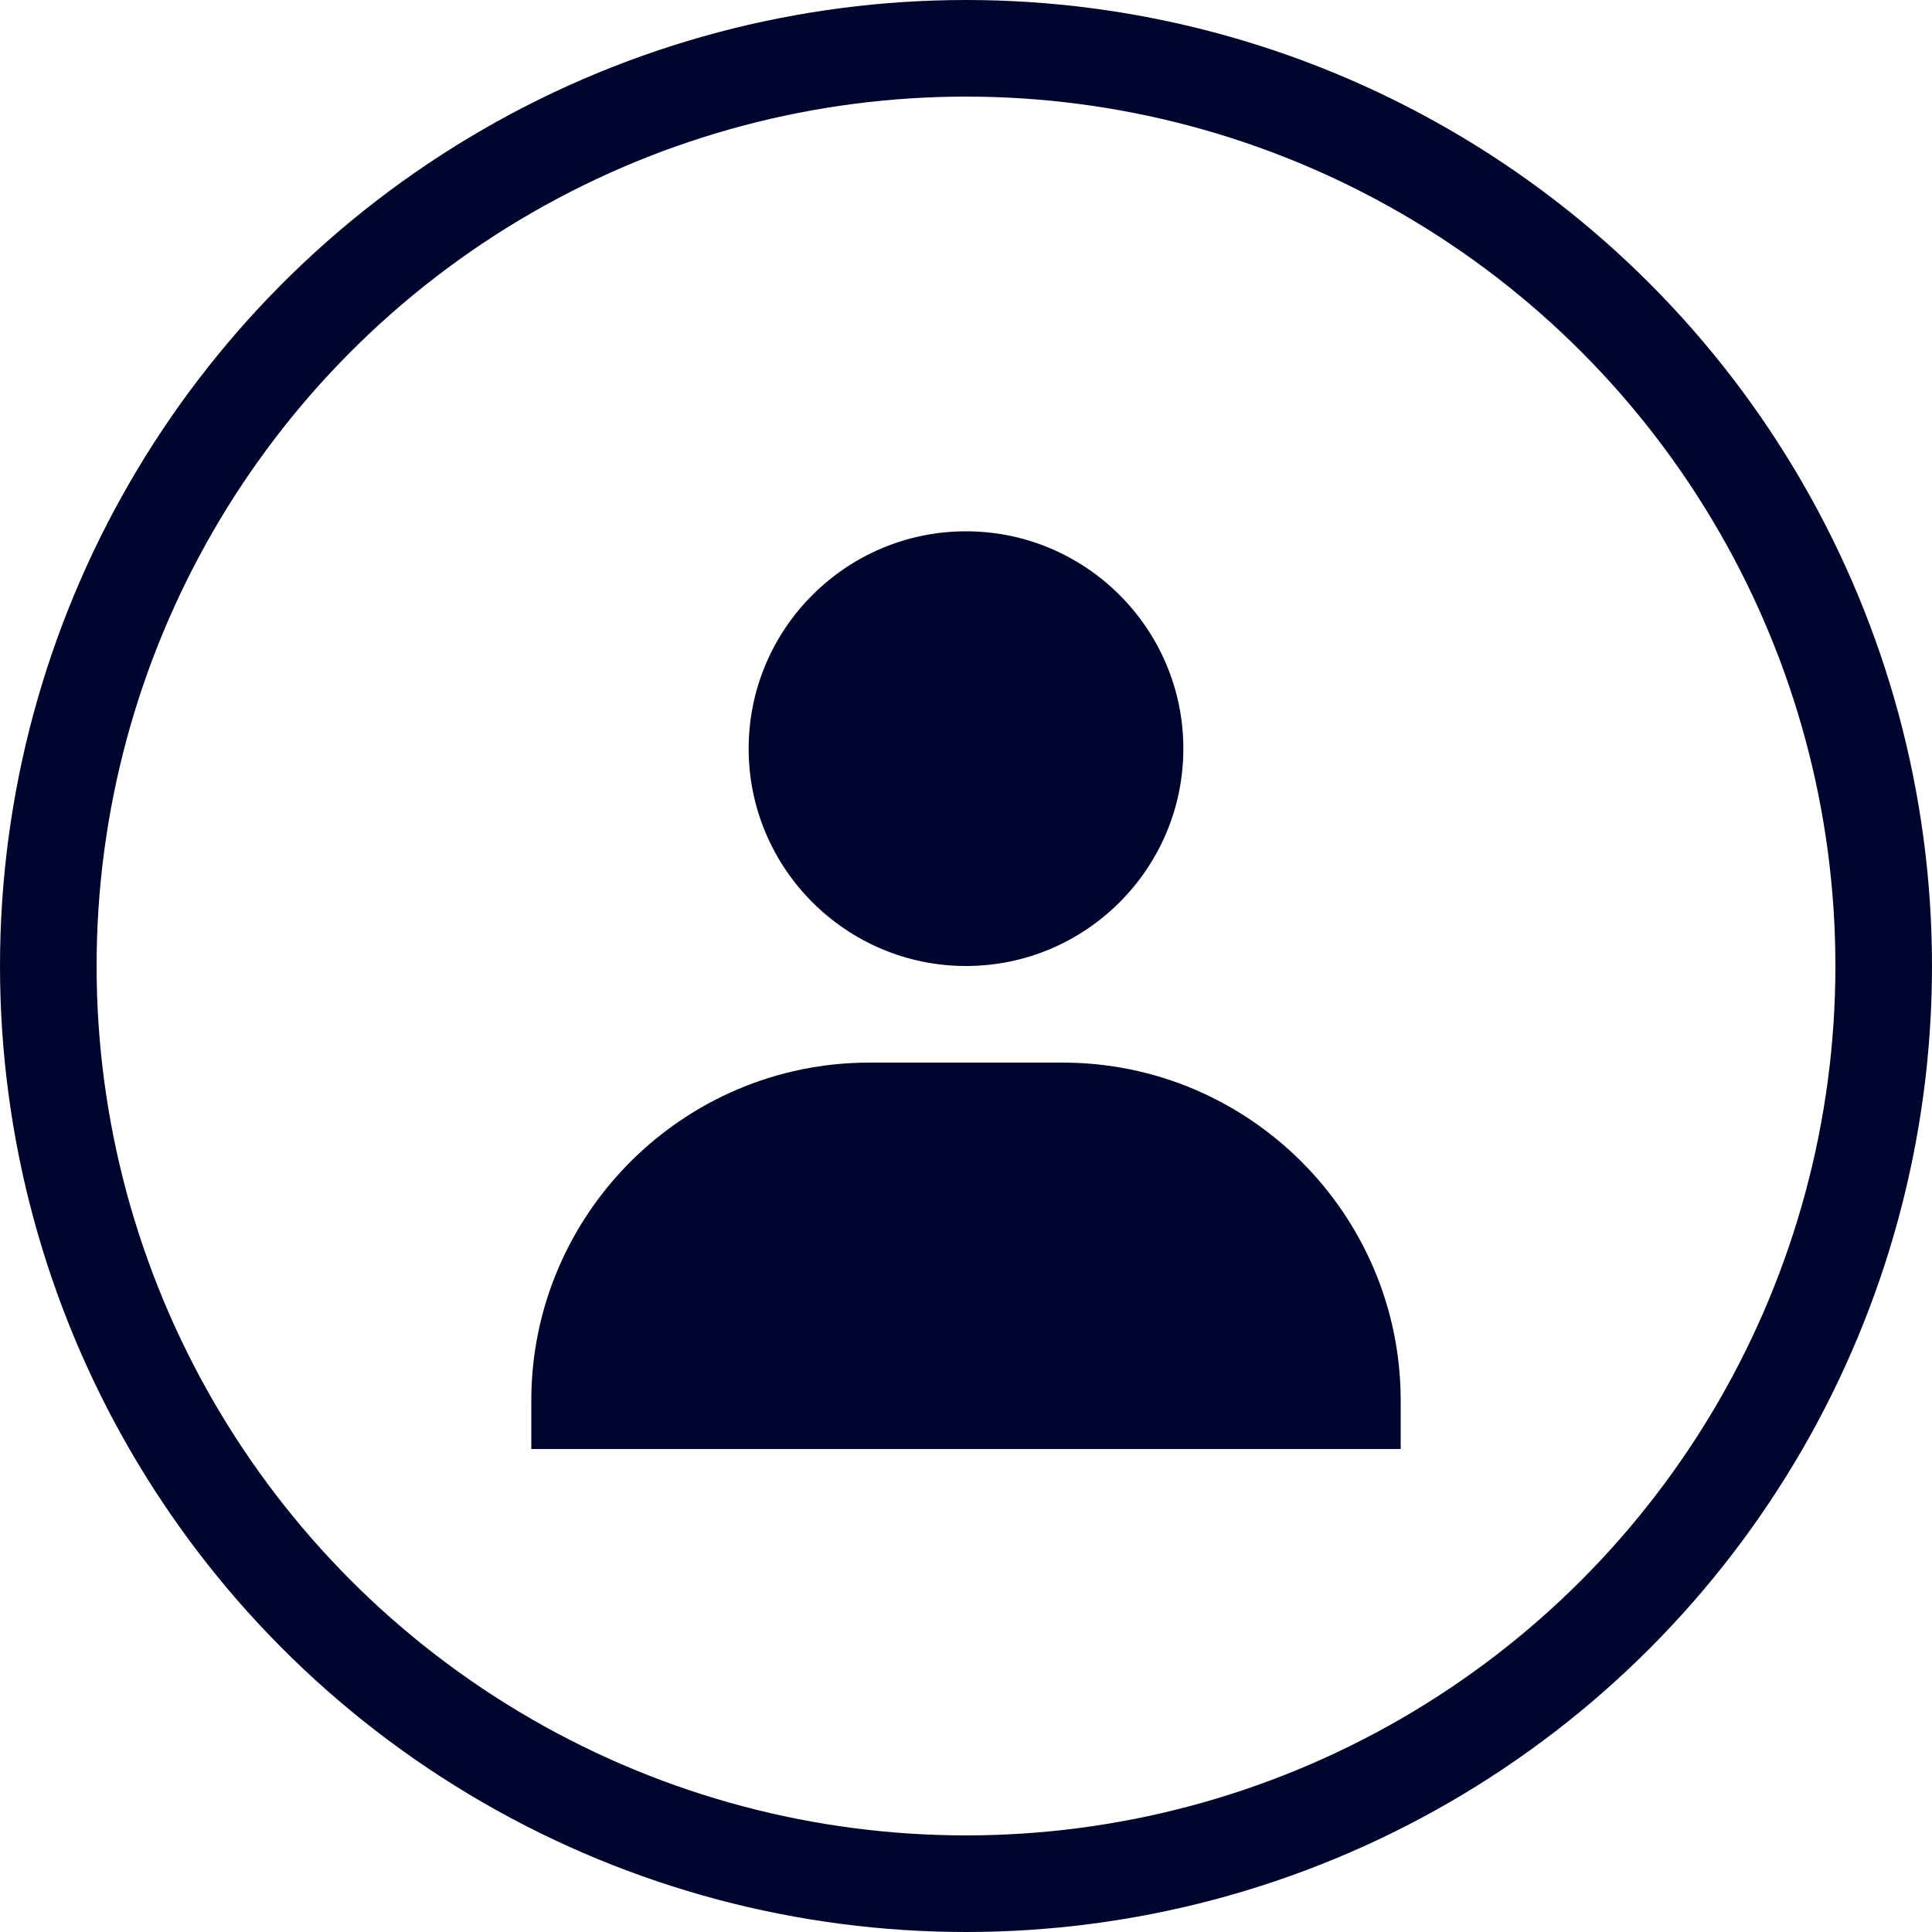
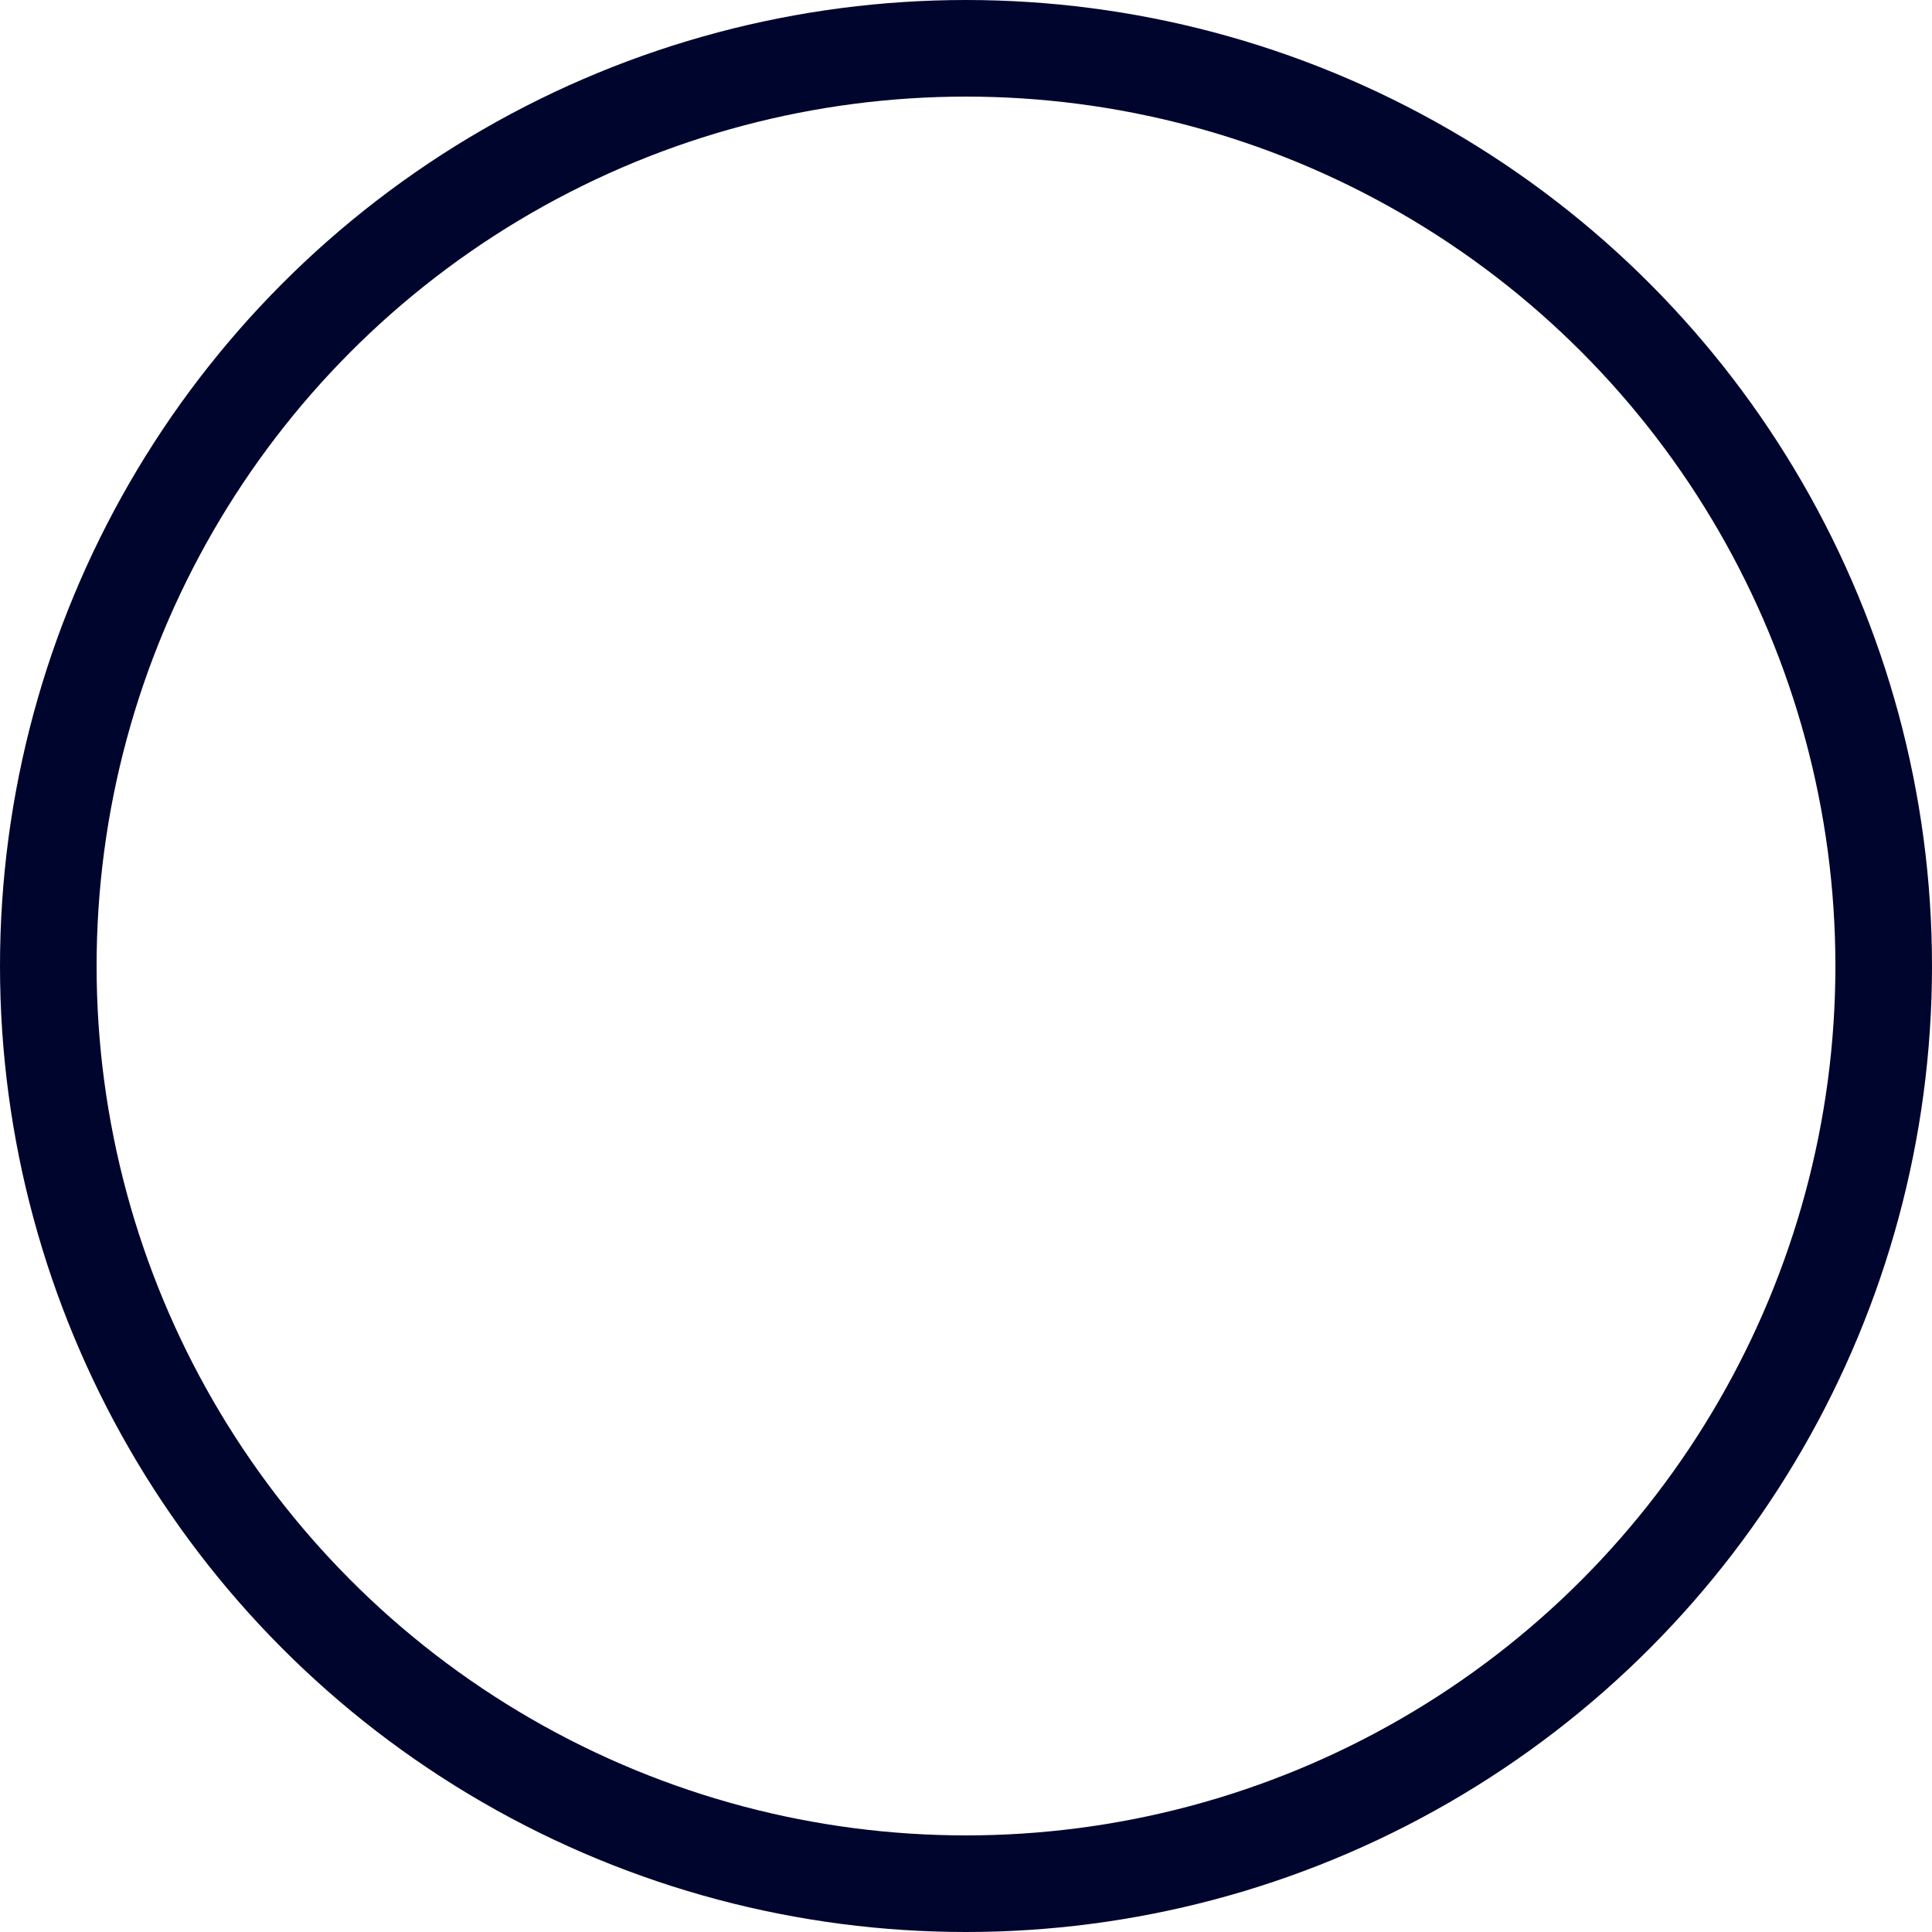
<svg xmlns="http://www.w3.org/2000/svg" width="40" height="40" viewBox="0 0 40 40" fill="none">
-   <path d="M15.5 15.5C15.5 17.981 17.519 20 20 20C22.481 20 24.5 17.981 24.5 15.5C24.5 13.019 22.481 11 20 11C17.519 11 15.5 13.019 15.5 15.5ZM28 30H29V29C29 25.141 25.859 22 22 22H18C14.14 22 11 25.141 11 29V30H28Z" fill="#00052D" />
  <circle cx="20" cy="20" r="19" stroke="#00052D" stroke-width="2" />
</svg>